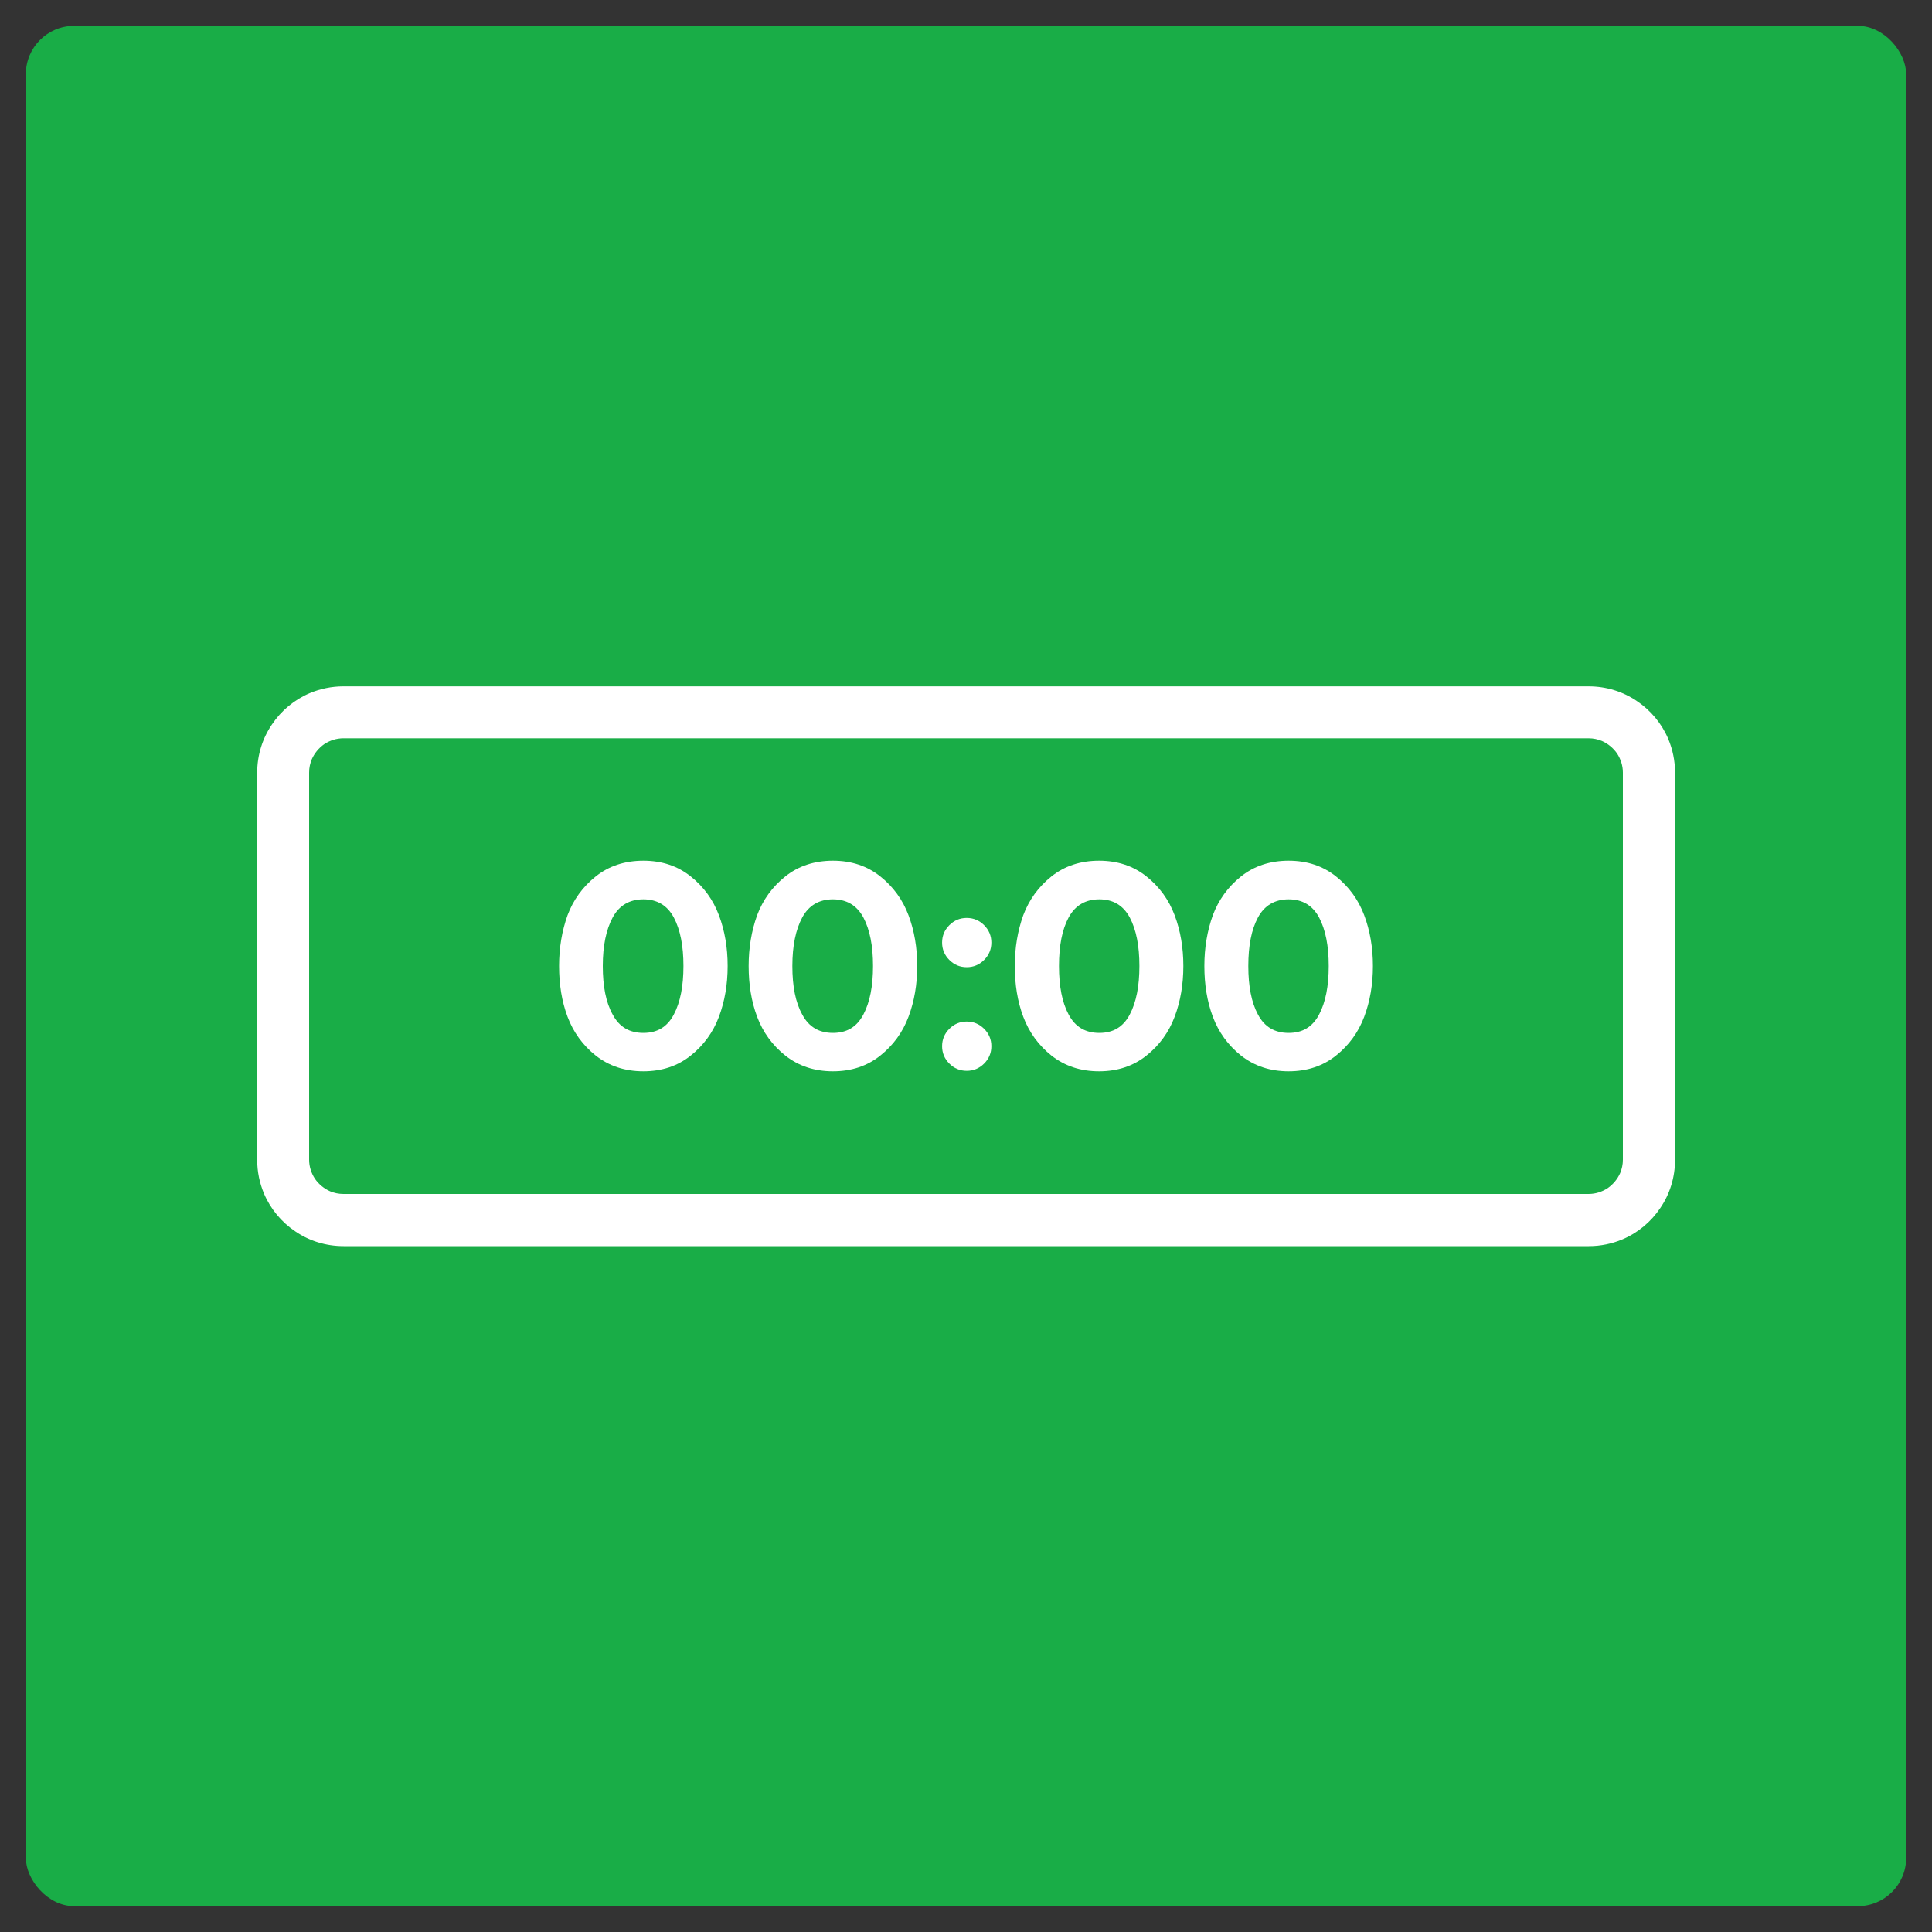
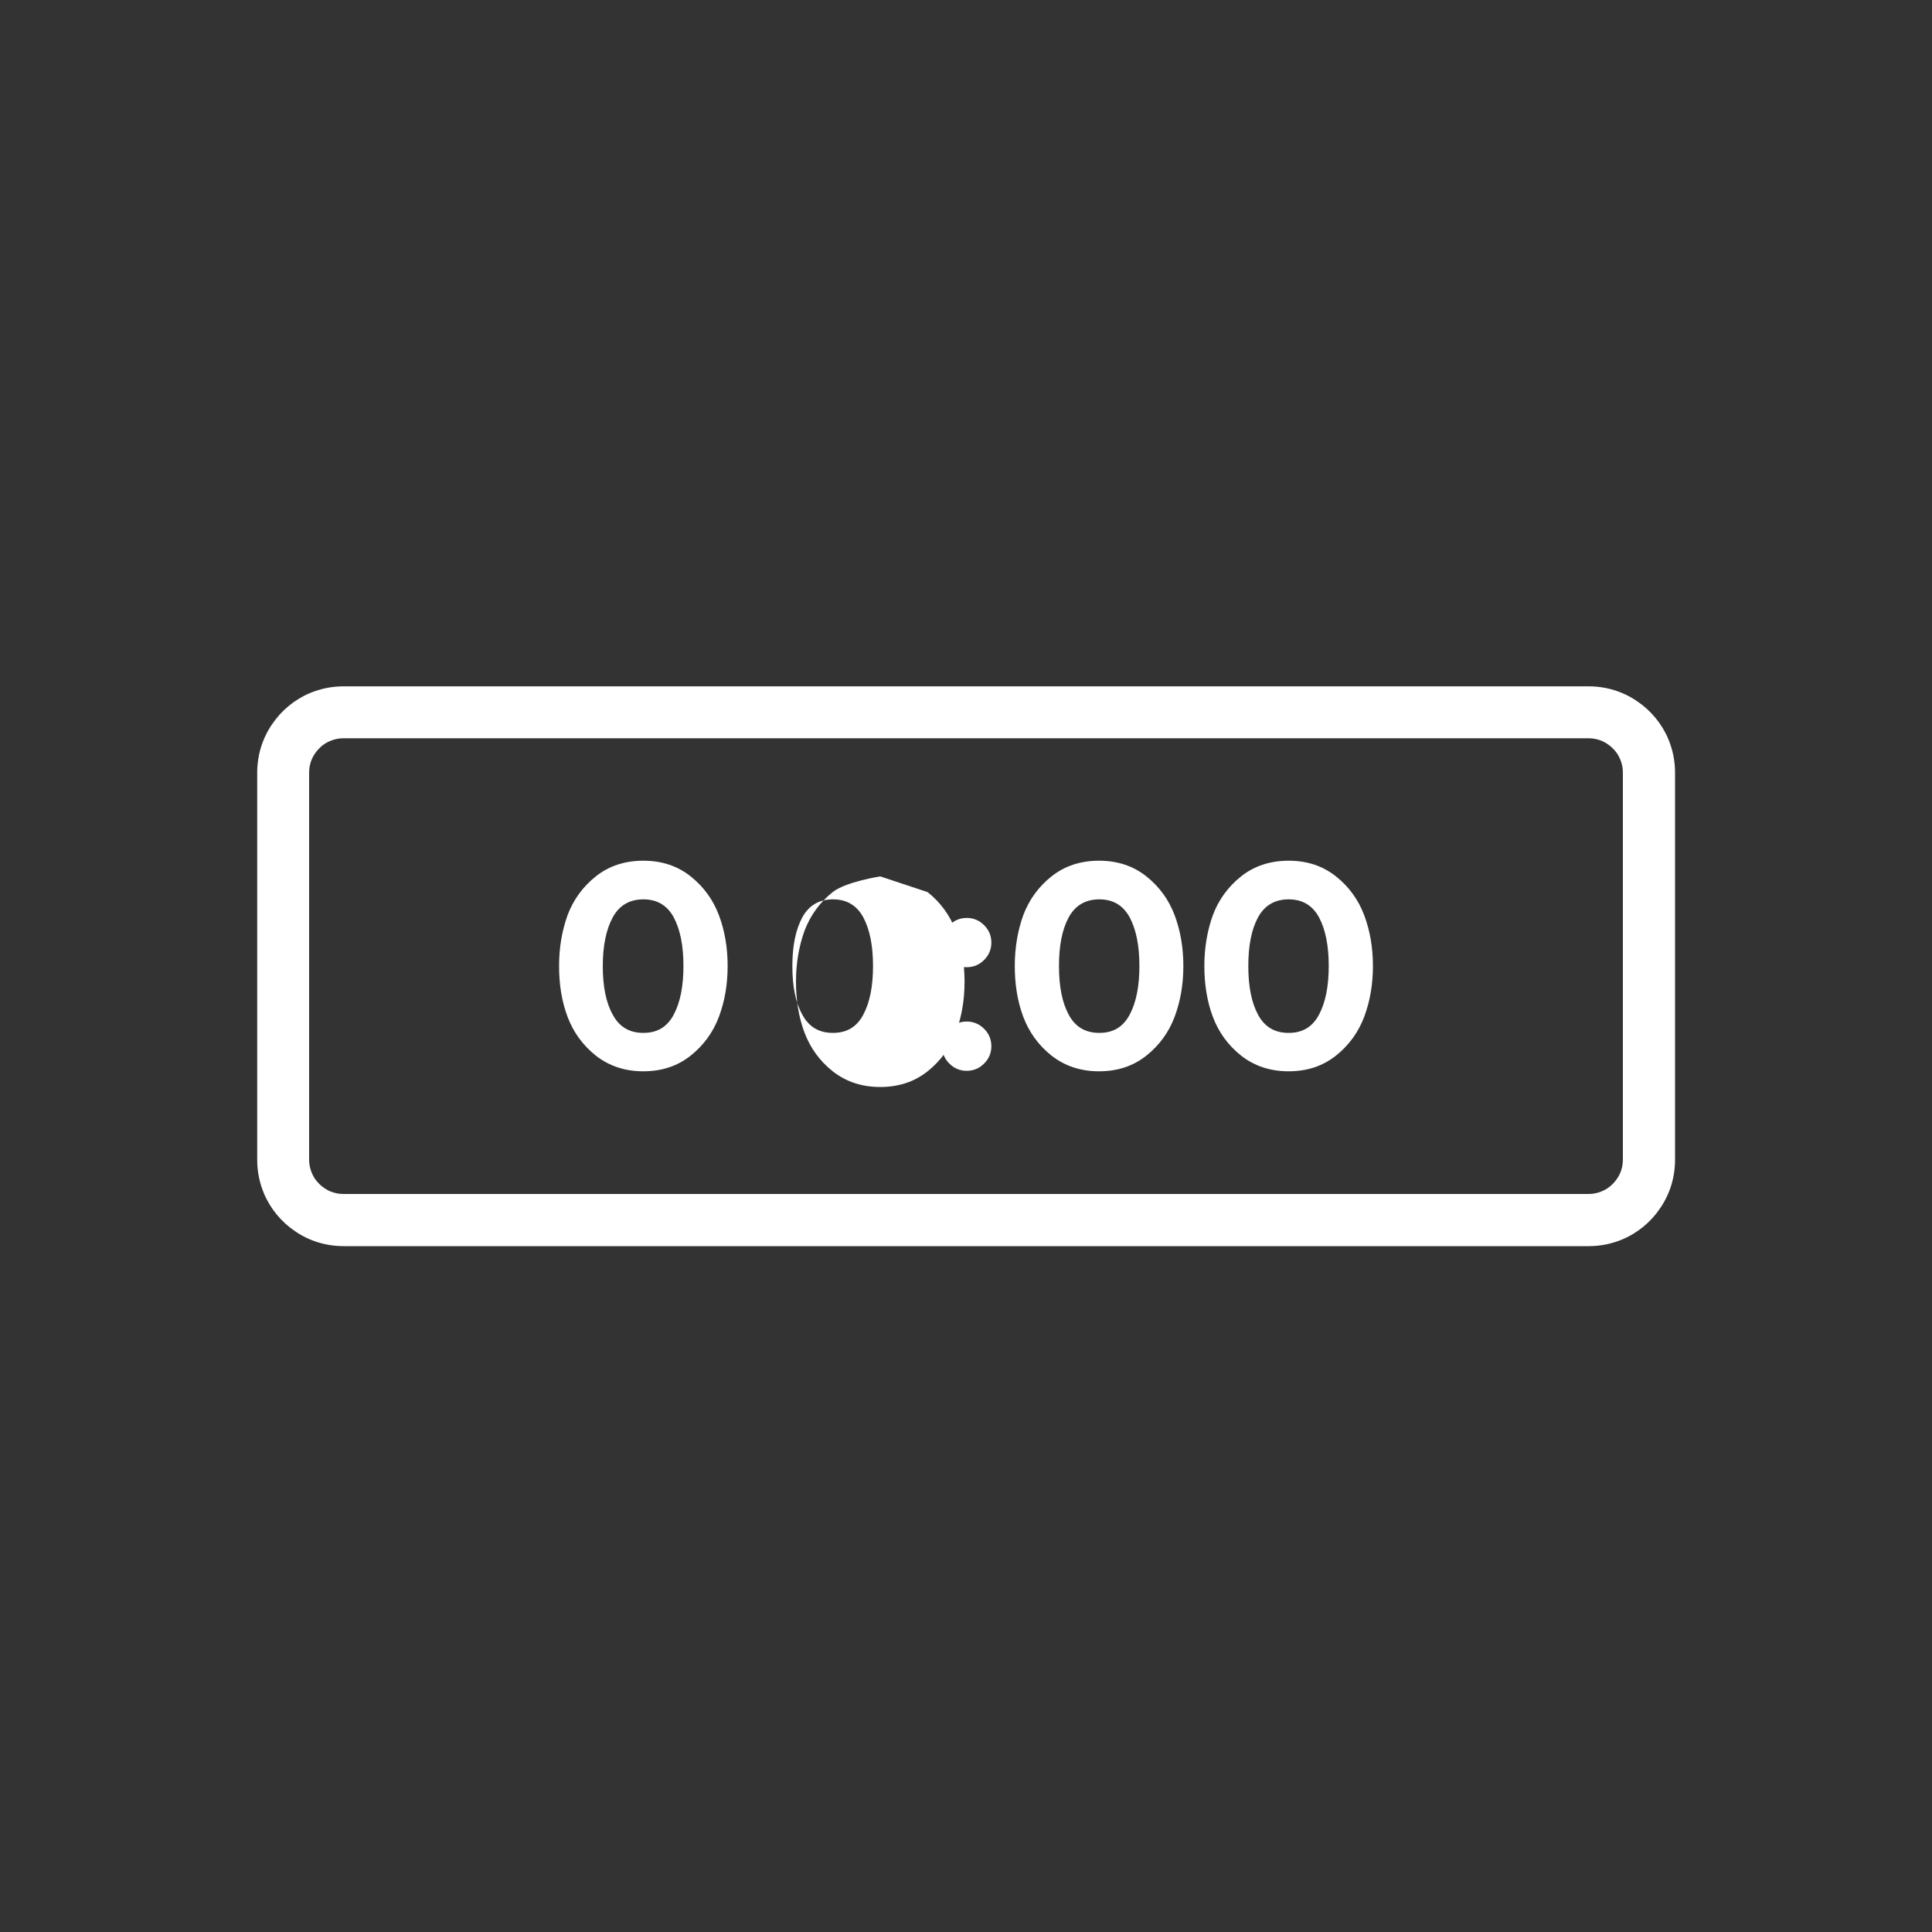
<svg xmlns="http://www.w3.org/2000/svg" version="1.1" viewBox="0 0 800 800">
  <rect x="0" y="0" width="800" height="800" fill="#333333" stroke="none" />
  <defs>
    <style>
      .cls-1 {
        fill: #19ad47;
      }

      .cls-2 {
        fill: #fff;
      }
    </style>
  </defs>
  <g>
    <g id="Layer_1">
      <g id="Layer_1-2" data-name="Layer_1">
-         <rect class="cls-1" x="10.7" y="10.7" width="778.6" height="778.6" rx="20" ry="20" />
        <g>
          <path class="cls-2" d="M690.8,306c-2.7-6.4-7.3-11.9-13-15.7-5.7-3.9-12.6-6.1-20-6.1H142.2c-4.9,0-9.6,1-13.9,2.8-6.4,2.7-11.9,7.3-15.7,13-3.9,5.7-6.1,12.6-6.1,20v160.3c0,4.9,1,9.6,2.8,13.9,2.7,6.4,7.3,11.9,13,15.7,5.7,3.9,12.6,6.1,20,6.1h515.6c4.9,0,9.6-1,13.9-2.8,6.4-2.7,11.9-7.3,15.7-13,3.9-5.7,6.1-12.6,6.1-20v-160.3c0-4.9-1-9.6-2.8-13.9ZM672,480.2c0,2-.4,3.8-1.1,5.5-1.1,2.5-2.9,4.7-5.2,6.3-2.3,1.5-5,2.4-7.9,2.4H142.2c-2,0-3.8-.4-5.5-1.1-2.5-1.1-4.7-2.9-6.3-5.2-1.5-2.3-2.4-5-2.4-7.9v-160.3c0-2,.4-3.8,1.1-5.5,1.1-2.5,2.9-4.7,5.2-6.3,2.3-1.5,5-2.4,7.9-2.4h515.6c2,0,3.8.4,5.5,1.1,2.5,1.1,4.7,2.9,6.3,5.2,1.5,2.3,2.4,5,2.4,7.9v160.3Z" />
          <path class="cls-2" d="M286,362.9c-5.4-4.3-11.9-6.5-19.6-6.5s-14.3,2.2-19.7,6.5c-5.4,4.3-9.3,9.7-11.7,16.1-2.3,6.4-3.5,13.4-3.5,21s1.1,14.6,3.5,21c2.4,6.4,6.3,11.8,11.7,16.1,5.5,4.3,12,6.5,19.7,6.5s14.2-2.2,19.6-6.5c5.4-4.3,9.3-9.7,11.7-16.1,2.4-6.4,3.6-13.4,3.6-21s-1.2-14.6-3.6-21c-2.4-6.4-6.3-11.8-11.7-16.1ZM279,420.1c-2.7,5.1-6.8,7.6-12.6,7.6s-10-2.5-12.7-7.6c-2.8-5-4.1-11.7-4.1-20.1s1.4-15.1,4.1-20.1,7-7.5,12.7-7.5,9.9,2.5,12.6,7.5c2.7,5.1,4,11.8,4,20.1s-1.3,15-4,20.1Z" />
-           <path class="cls-2" d="M364.5,362.9c-5.4-4.3-11.9-6.5-19.6-6.5s-14.3,2.2-19.7,6.5c-5.4,4.3-9.3,9.7-11.7,16.1-2.3,6.4-3.5,13.4-3.5,21s1.1,14.6,3.5,21c2.4,6.4,6.3,11.8,11.7,16.1,5.5,4.3,12,6.5,19.7,6.5s14.2-2.2,19.6-6.5c5.4-4.3,9.3-9.7,11.7-16.1,2.4-6.4,3.6-13.4,3.6-21s-1.2-14.6-3.6-21c-2.4-6.4-6.3-11.8-11.7-16.1ZM357.5,420.1c-2.7,5.1-6.8,7.6-12.6,7.6s-10-2.5-12.7-7.6c-2.8-5-4.1-11.7-4.1-20.1s1.4-15.1,4.1-20.1,7-7.5,12.7-7.5,9.9,2.5,12.6,7.5c2.7,5.1,4,11.8,4,20.1s-1.3,15-4,20.1Z" />
+           <path class="cls-2" d="M364.5,362.9s-14.3,2.2-19.7,6.5c-5.4,4.3-9.3,9.7-11.7,16.1-2.3,6.4-3.5,13.4-3.5,21s1.1,14.6,3.5,21c2.4,6.4,6.3,11.8,11.7,16.1,5.5,4.3,12,6.5,19.7,6.5s14.2-2.2,19.6-6.5c5.4-4.3,9.3-9.7,11.7-16.1,2.4-6.4,3.6-13.4,3.6-21s-1.2-14.6-3.6-21c-2.4-6.4-6.3-11.8-11.7-16.1ZM357.5,420.1c-2.7,5.1-6.8,7.6-12.6,7.6s-10-2.5-12.7-7.6c-2.8-5-4.1-11.7-4.1-20.1s1.4-15.1,4.1-20.1,7-7.5,12.7-7.5,9.9,2.5,12.6,7.5c2.7,5.1,4,11.8,4,20.1s-1.3,15-4,20.1Z" />
          <path class="cls-2" d="M400.3,423c-2.8,0-5.2,1-7.2,3s-3,4.4-3,7.2,1,5.2,3,7.2,4.4,3,7.2,3,5.2-1,7.2-3,3-4.4,3-7.2-1-5.2-3-7.2-4.4-3-7.2-3Z" />
          <path class="cls-2" d="M400.3,380.1c-2.8,0-5.2,1-7.2,3s-3,4.4-3,7.2,1,5.2,3,7.2,4.4,3,7.2,3,5.2-1,7.2-3,3-4.4,3-7.2-1-5.2-3-7.2-4.4-3-7.2-3Z" />
          <path class="cls-2" d="M474.7,362.9c-5.4-4.3-11.9-6.5-19.6-6.5s-14.3,2.2-19.7,6.5c-5.4,4.3-9.3,9.7-11.7,16.1-2.3,6.4-3.5,13.4-3.5,21s1.1,14.6,3.5,21c2.4,6.4,6.3,11.8,11.7,16.1,5.5,4.3,12,6.5,19.7,6.5s14.2-2.2,19.6-6.5c5.4-4.3,9.3-9.7,11.7-16.1,2.4-6.4,3.6-13.4,3.6-21s-1.2-14.6-3.6-21c-2.4-6.4-6.3-11.8-11.7-16.1ZM467.8,420.1c-2.7,5.1-6.8,7.6-12.6,7.6s-10-2.5-12.7-7.6c-2.7-5-4-11.7-4-20.1s1.3-15.1,4-20.1,7-7.5,12.7-7.5,9.9,2.5,12.6,7.5c2.7,5.1,4,11.8,4,20.1s-1.3,15-4,20.1Z" />
          <path class="cls-2" d="M553.2,362.9c-5.4-4.3-11.9-6.5-19.6-6.5s-14.3,2.2-19.7,6.5c-5.4,4.3-9.3,9.7-11.7,16.1-2.3,6.4-3.5,13.4-3.5,21s1.1,14.6,3.5,21c2.4,6.4,6.3,11.8,11.7,16.1,5.5,4.3,12,6.5,19.7,6.5s14.2-2.2,19.6-6.5,9.3-9.7,11.7-16.1c2.4-6.4,3.6-13.4,3.6-21s-1.2-14.6-3.6-21c-2.4-6.4-6.3-11.8-11.7-16.1ZM546.2,420.1c-2.7,5.1-6.8,7.6-12.6,7.6s-10-2.5-12.7-7.6c-2.7-5-4-11.7-4-20.1s1.3-15.1,4-20.1,7-7.5,12.7-7.5,9.9,2.5,12.6,7.5c2.7,5.1,4,11.8,4,20.1s-1.3,15-4,20.1Z" />
        </g>
      </g>
    </g>
  </g>
</svg>